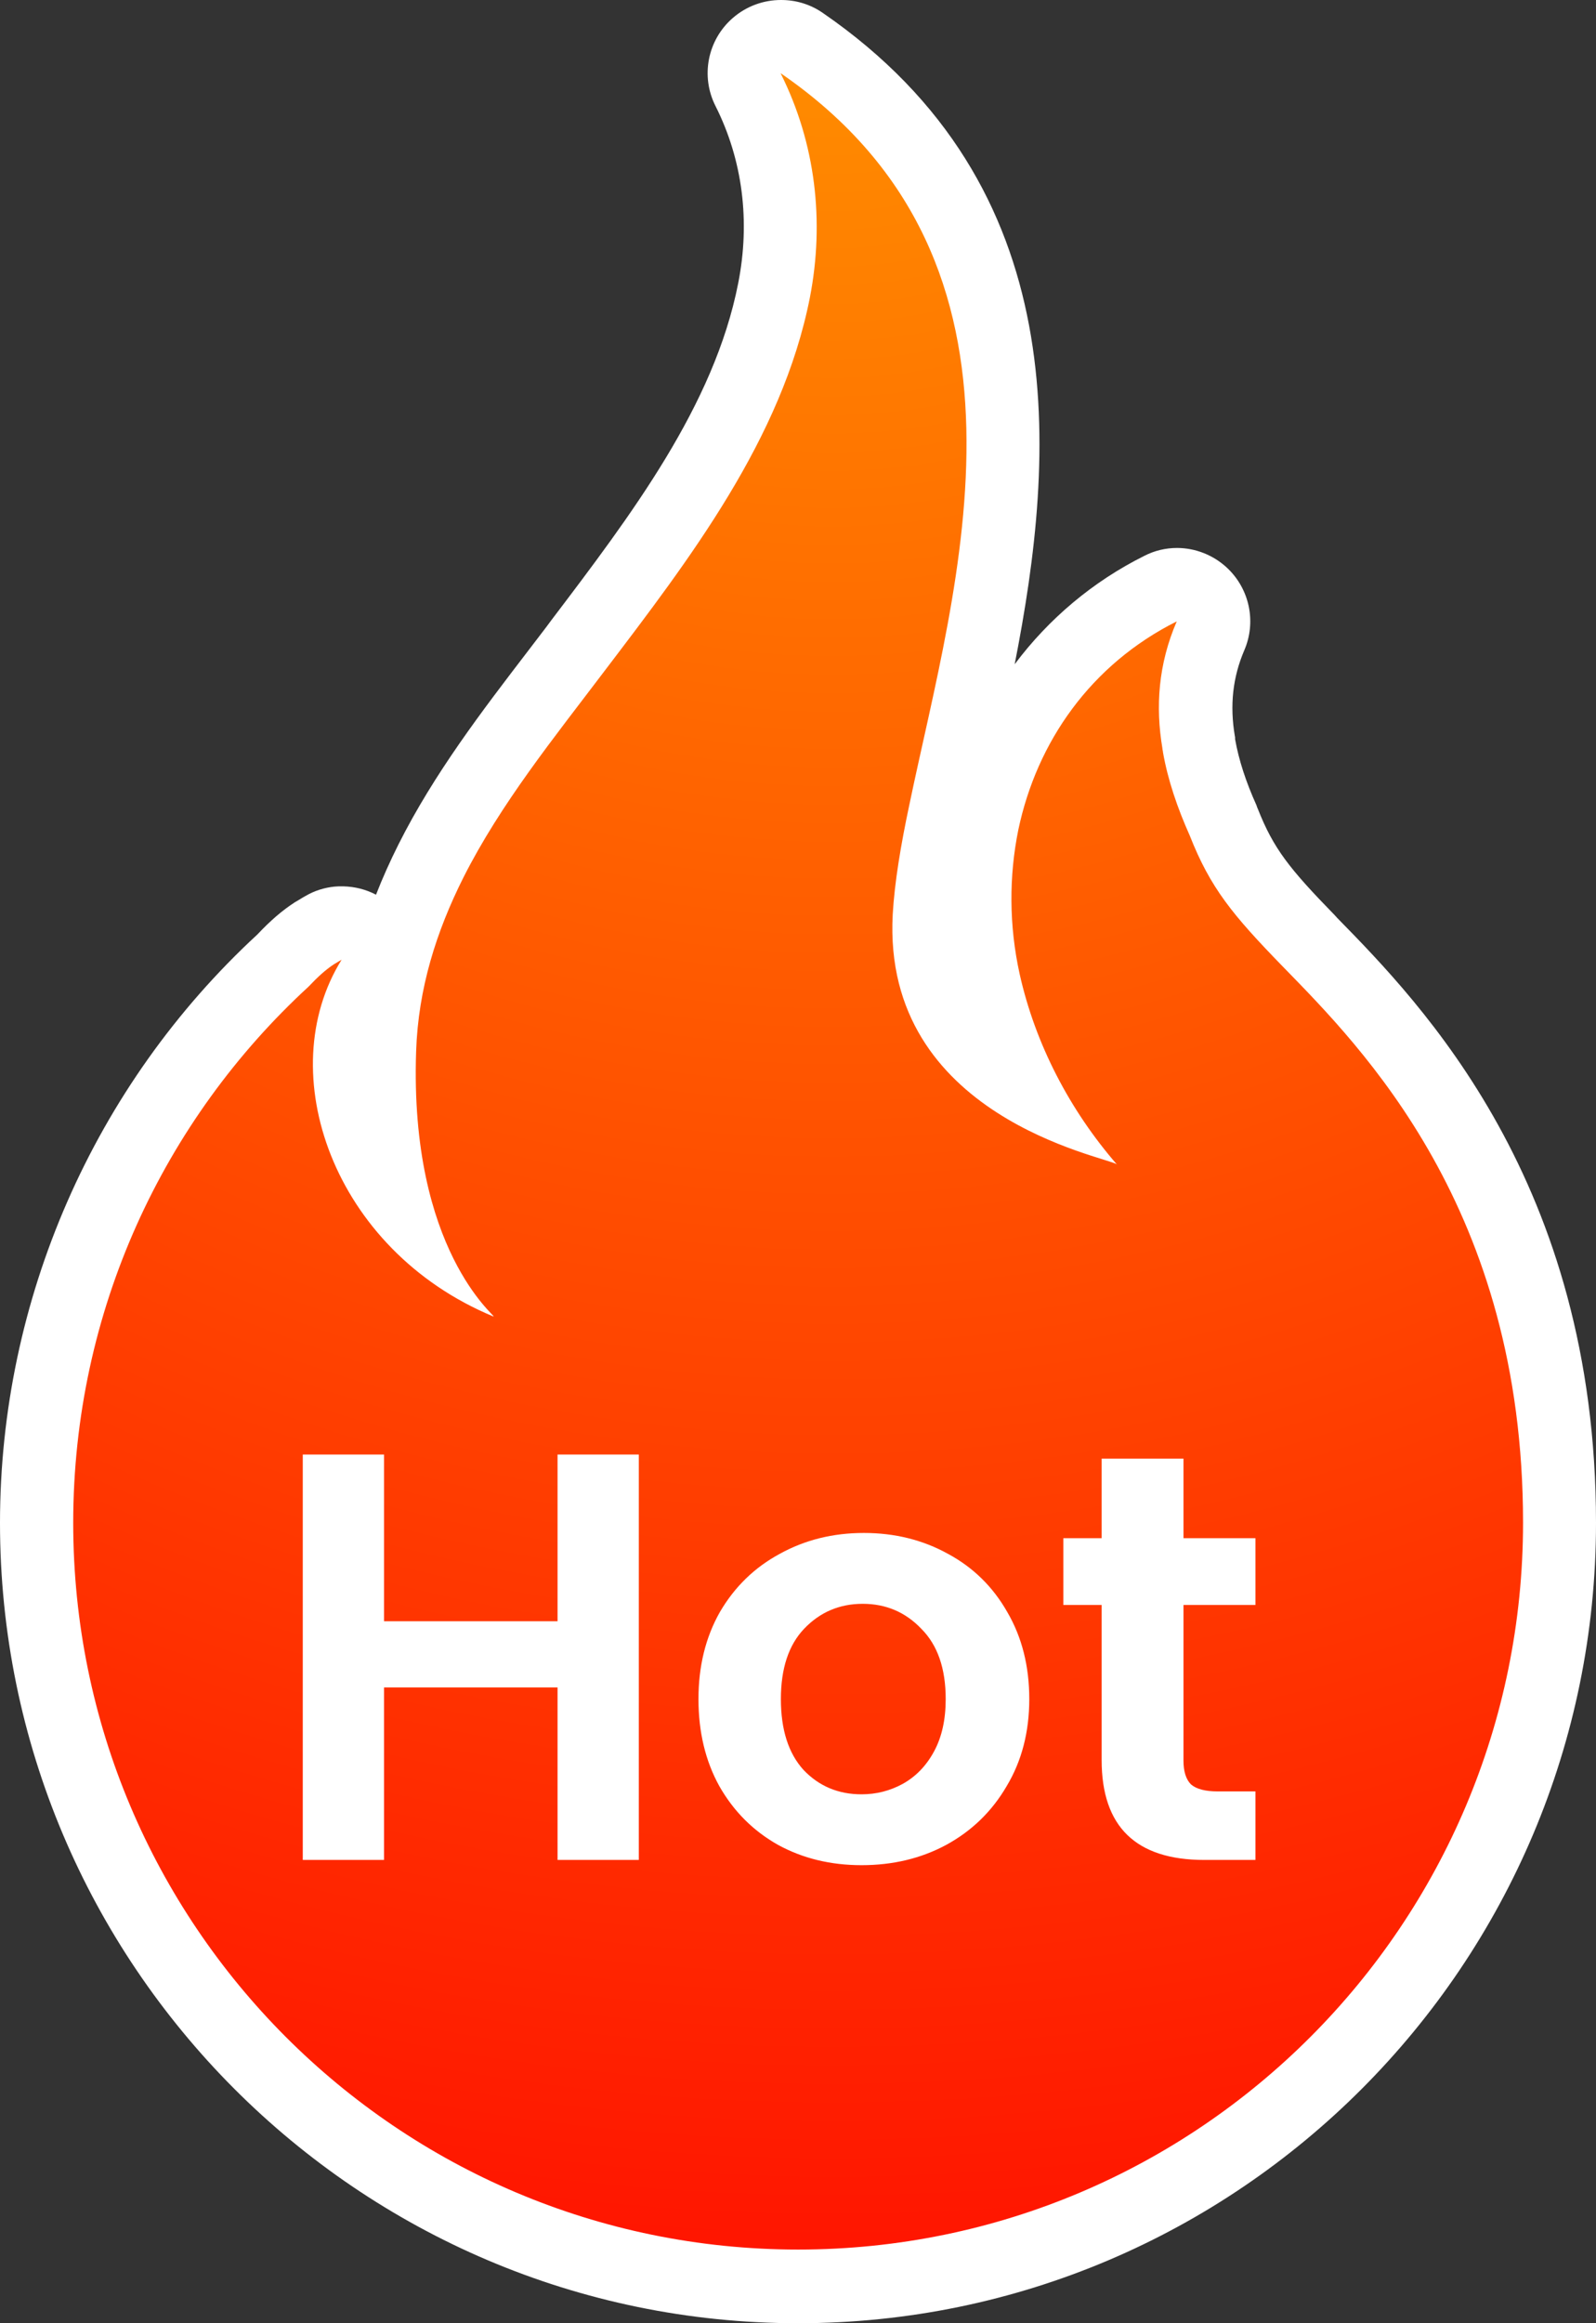
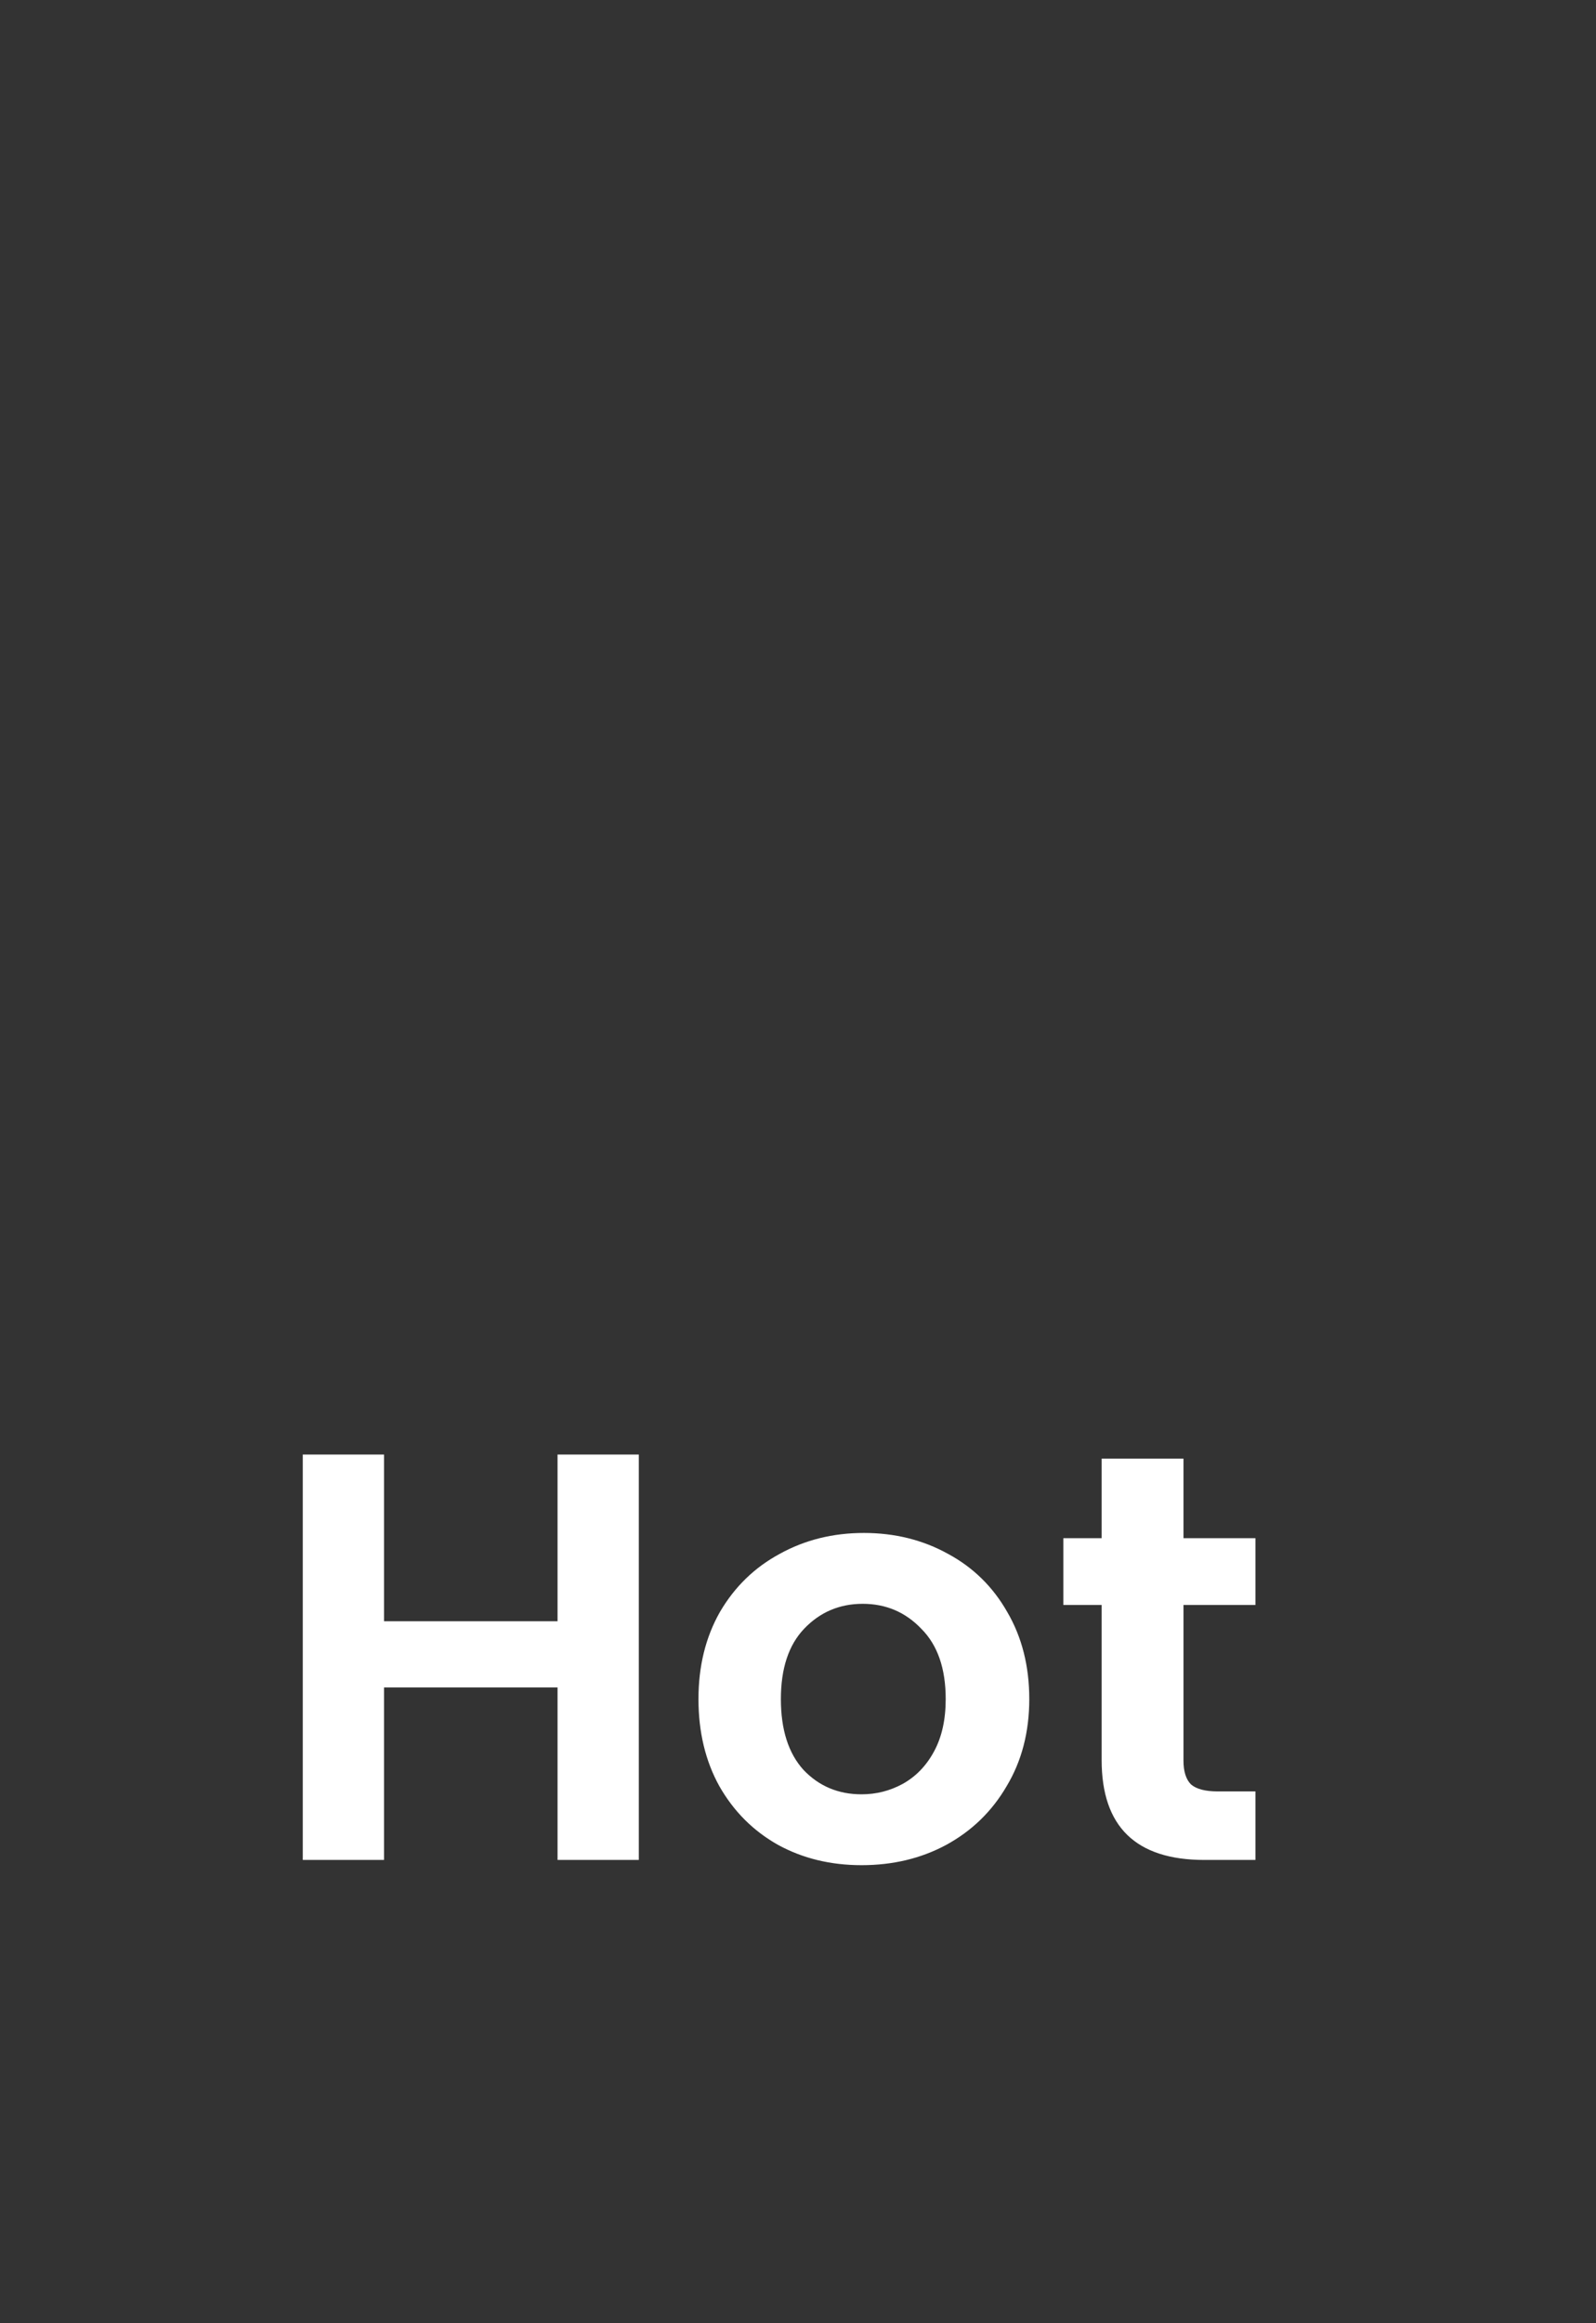
<svg xmlns="http://www.w3.org/2000/svg" fill="none" viewBox="0 0 55 80" height="80" width="55">
  <rect x="0" y="0" width="55" height="80" fill="#333333" stroke="none" />
-   <path fill="url(#paint0_radial_118_1777)" d="M27.504 78.732C13.029 78.732 1.257 66.935 1.257 52.431C1.257 45.098 4.346 38.043 9.743 33.076C10.12 32.672 10.479 32.366 10.829 32.141C10.973 32.051 11.081 31.988 11.188 31.934C11.377 31.835 11.584 31.781 11.781 31.781C12.122 31.781 12.455 31.916 12.706 32.186C13.092 32.599 13.155 33.229 12.85 33.715C11.979 35.11 11.817 36.964 12.401 38.79C12.652 39.582 13.029 40.32 13.505 41.004C13.173 39.546 13.038 37.917 13.092 36.163C13.164 33.994 13.748 31.871 14.852 29.657C16.038 27.309 17.654 25.203 19.216 23.161L19.988 22.144C22.844 18.383 25.798 14.496 26.687 9.997C27.163 7.585 26.849 5.201 25.789 3.087C25.529 2.574 25.655 1.944 26.086 1.566C26.319 1.359 26.615 1.251 26.912 1.251C27.163 1.251 27.406 1.323 27.621 1.476C37.014 7.936 34.715 18.275 33.027 25.815C32.865 26.553 32.704 27.264 32.56 27.948C32.228 29.54 32.057 30.647 32.012 31.547C31.86 34.435 33.314 36.181 35.128 37.305C34.58 36.181 34.158 35.011 33.889 33.805C33.485 31.961 33.467 30.116 33.844 28.317C34.58 24.78 36.816 21.847 39.968 20.264C40.148 20.174 40.336 20.128 40.534 20.128C40.848 20.128 41.162 20.245 41.396 20.47C41.782 20.839 41.899 21.397 41.683 21.892C41.189 23.044 41.055 24.241 41.27 25.554C41.27 25.572 41.288 25.671 41.288 25.671C41.432 26.49 41.701 27.336 42.123 28.254C42.761 29.873 43.389 30.665 45.078 32.393L45.167 32.483C47.942 35.317 53.725 41.228 53.725 52.422C53.725 66.917 41.953 78.723 27.486 78.723L27.504 78.732Z" />
-   <path fill="white" d="M26.912 2.528C36.475 9.106 32.91 20.146 31.339 27.704C31.042 29.099 30.827 30.386 30.764 31.492C30.396 38.466 38.118 39.825 38.486 40.094C38.486 40.094 38.486 40.103 38.495 40.112C38.495 40.112 38.495 40.103 38.486 40.094C36.87 38.232 35.676 35.956 35.137 33.535C34.769 31.861 34.769 30.17 35.092 28.577C35.73 25.545 37.589 22.882 40.552 21.397C39.914 22.873 39.816 24.339 40.058 25.77C40.058 25.77 40.058 25.773 40.058 25.779C40.058 25.779 40.067 25.851 40.076 25.878C40.076 25.878 40.076 25.887 40.076 25.896C40.246 26.868 40.579 27.83 41.001 28.775C41.71 30.575 42.474 31.502 44.198 33.274C46.945 36.09 52.486 41.624 52.486 52.431C52.486 66.26 41.297 77.463 27.505 77.463C13.712 77.463 2.523 66.26 2.523 52.44C2.523 45.133 5.648 38.556 10.632 33.976C10.632 33.976 10.632 33.976 10.641 33.967C10.946 33.643 11.233 33.382 11.512 33.202C11.602 33.148 11.691 33.094 11.772 33.049C9.357 36.927 11.467 43.037 16.998 45.331C16.998 45.331 16.998 45.331 17.007 45.331C17.115 45.331 14.107 43.064 14.34 36.207C14.412 34.03 15.041 32.068 15.966 30.224C17.25 27.677 19.109 25.383 20.824 23.116C23.76 19.255 26.948 15.116 27.909 10.249C28.42 7.621 28.106 4.931 26.903 2.528H26.912ZM26.912 0C26.319 0 25.727 0.207 25.251 0.621C24.38 1.377 24.137 2.627 24.658 3.653C25.592 5.507 25.861 7.621 25.439 9.754C24.613 13.965 21.749 17.735 18.983 21.379L18.83 21.586L18.211 22.396C16.612 24.483 14.96 26.634 13.73 29.081C13.442 29.657 13.182 30.233 12.958 30.809C12.616 30.629 12.23 30.53 11.826 30.521C11.808 30.521 11.799 30.521 11.781 30.521C11.7 30.521 11.611 30.521 11.53 30.53C11.171 30.566 10.838 30.674 10.542 30.845C10.425 30.908 10.318 30.98 10.192 31.052C10.174 31.061 10.156 31.07 10.147 31.079C9.716 31.358 9.303 31.718 8.872 32.176C3.224 37.386 0 44.764 0 52.44C0 67.637 12.338 80 27.505 80C42.671 80 55 67.637 55 52.44C55 40.724 48.984 34.57 46.083 31.61L45.993 31.511C44.422 29.9 43.883 29.216 43.344 27.848C43.327 27.812 43.309 27.767 43.3 27.731C42.931 26.913 42.689 26.166 42.563 25.455C42.563 25.455 42.563 25.428 42.563 25.419C42.563 25.392 42.563 25.374 42.554 25.347C42.375 24.285 42.482 23.323 42.878 22.396C43.3 21.424 43.066 20.29 42.294 19.561C41.818 19.111 41.189 18.869 40.561 18.869C40.175 18.869 39.789 18.959 39.438 19.139C37.651 20.029 36.134 21.316 34.967 22.873C36.385 15.665 37.077 6.442 28.349 0.441C27.918 0.144 27.424 0 26.921 0L26.912 0Z" />
  <path fill="white" d="M22.014 50.087V64.047H19.214V58.107H13.234V64.047H10.434V50.087H13.234V55.827H19.214V50.087H22.014ZM29.69 64.227C28.623 64.227 27.663 63.994 26.81 63.527C25.957 63.047 25.284 62.374 24.79 61.507C24.31 60.641 24.07 59.641 24.07 58.507C24.07 57.374 24.317 56.374 24.81 55.507C25.317 54.641 26.003 53.974 26.87 53.507C27.737 53.027 28.703 52.787 29.77 52.787C30.837 52.787 31.803 53.027 32.67 53.507C33.537 53.974 34.217 54.641 34.71 55.507C35.217 56.374 35.47 57.374 35.47 58.507C35.47 59.641 35.21 60.641 34.69 61.507C34.184 62.374 33.49 63.047 32.61 63.527C31.744 63.994 30.77 64.227 29.69 64.227ZM29.69 61.787C30.197 61.787 30.67 61.667 31.11 61.427C31.564 61.174 31.924 60.801 32.19 60.307C32.457 59.814 32.59 59.214 32.59 58.507C32.59 57.454 32.31 56.647 31.75 56.087C31.203 55.514 30.53 55.227 29.73 55.227C28.93 55.227 28.257 55.514 27.71 56.087C27.177 56.647 26.91 57.454 26.91 58.507C26.91 59.561 27.17 60.374 27.69 60.947C28.224 61.507 28.89 61.787 29.69 61.787ZM40.784 55.267V60.627C40.784 61.001 40.871 61.274 41.044 61.447C41.231 61.607 41.537 61.687 41.964 61.687H43.264V64.047H41.504C39.144 64.047 37.964 62.901 37.964 60.607V55.267H36.644V52.967H37.964V50.227H40.784V52.967H43.264V55.267H40.784Z" />
  <defs>
    <radialGradient gradientTransform="translate(28.735 -6.325) scale(99 99.201)" gradientUnits="userSpaceOnUse" r="1" cy="0" cx="0" id="paint0_radial_118_1777">
      <stop stop-color="#FF8C00" offset="0.07" />
      <stop stop-color="#FF0000" offset="1" />
    </radialGradient>
  </defs>
</svg>